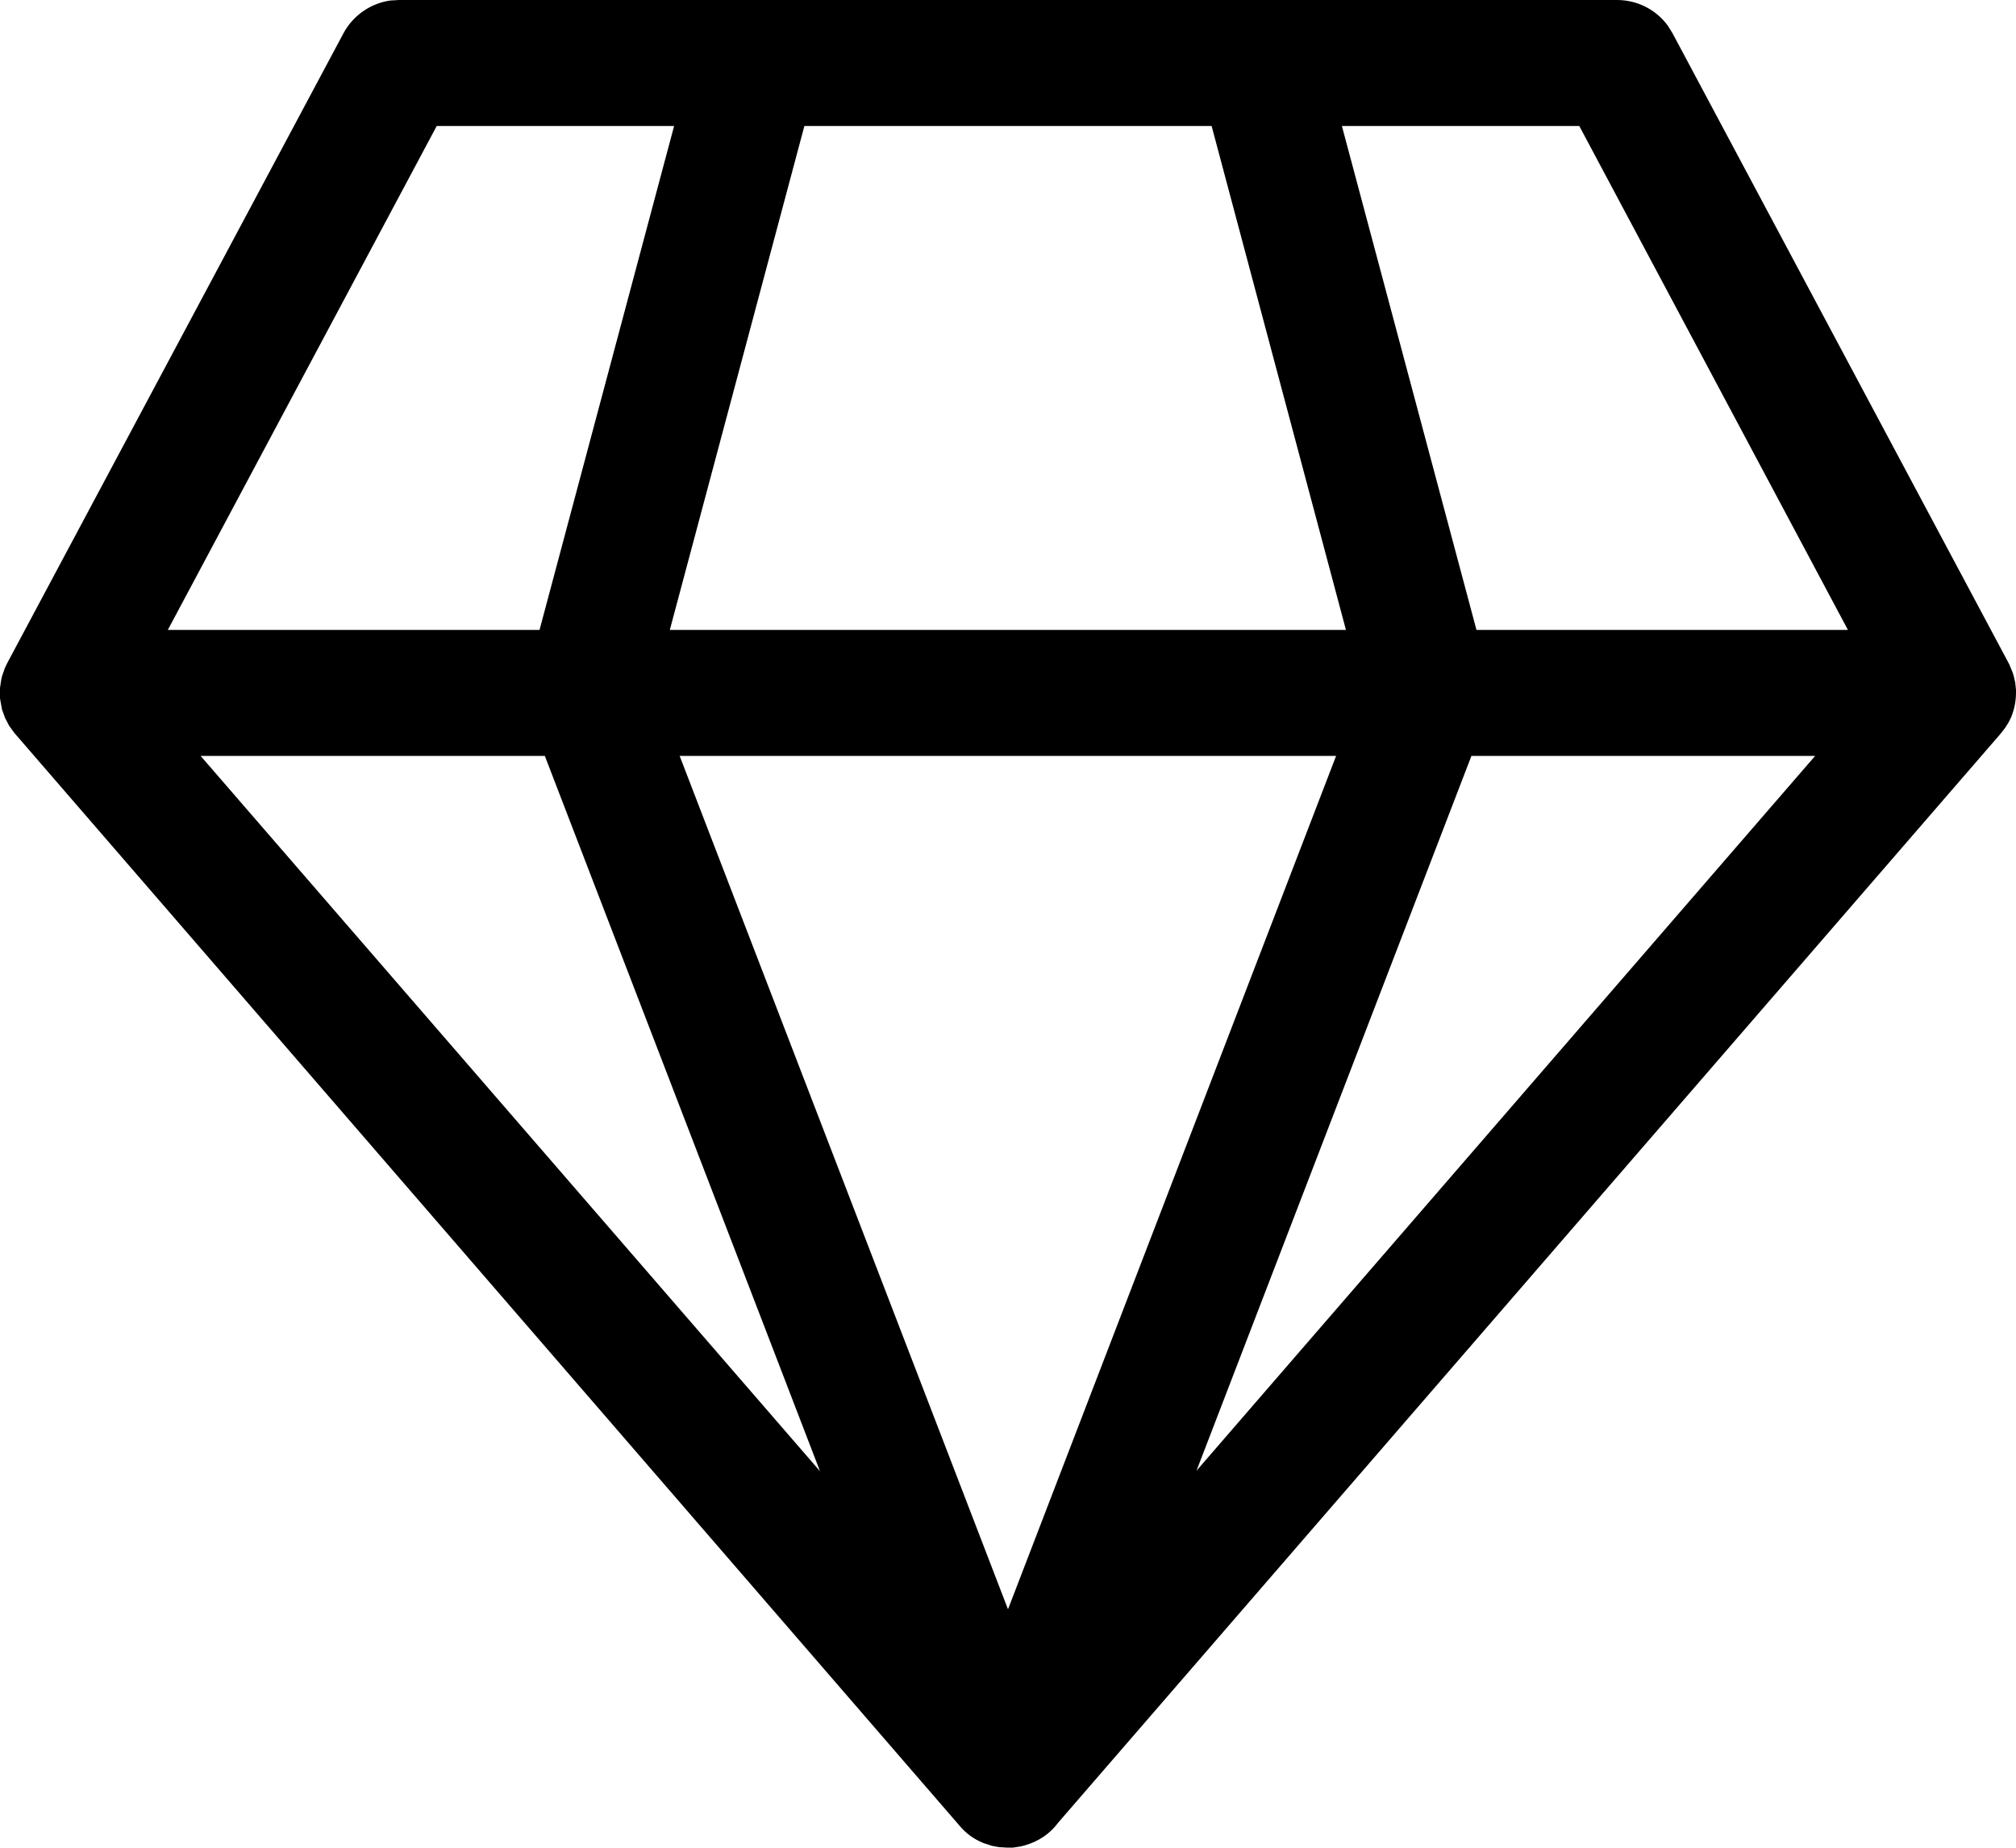
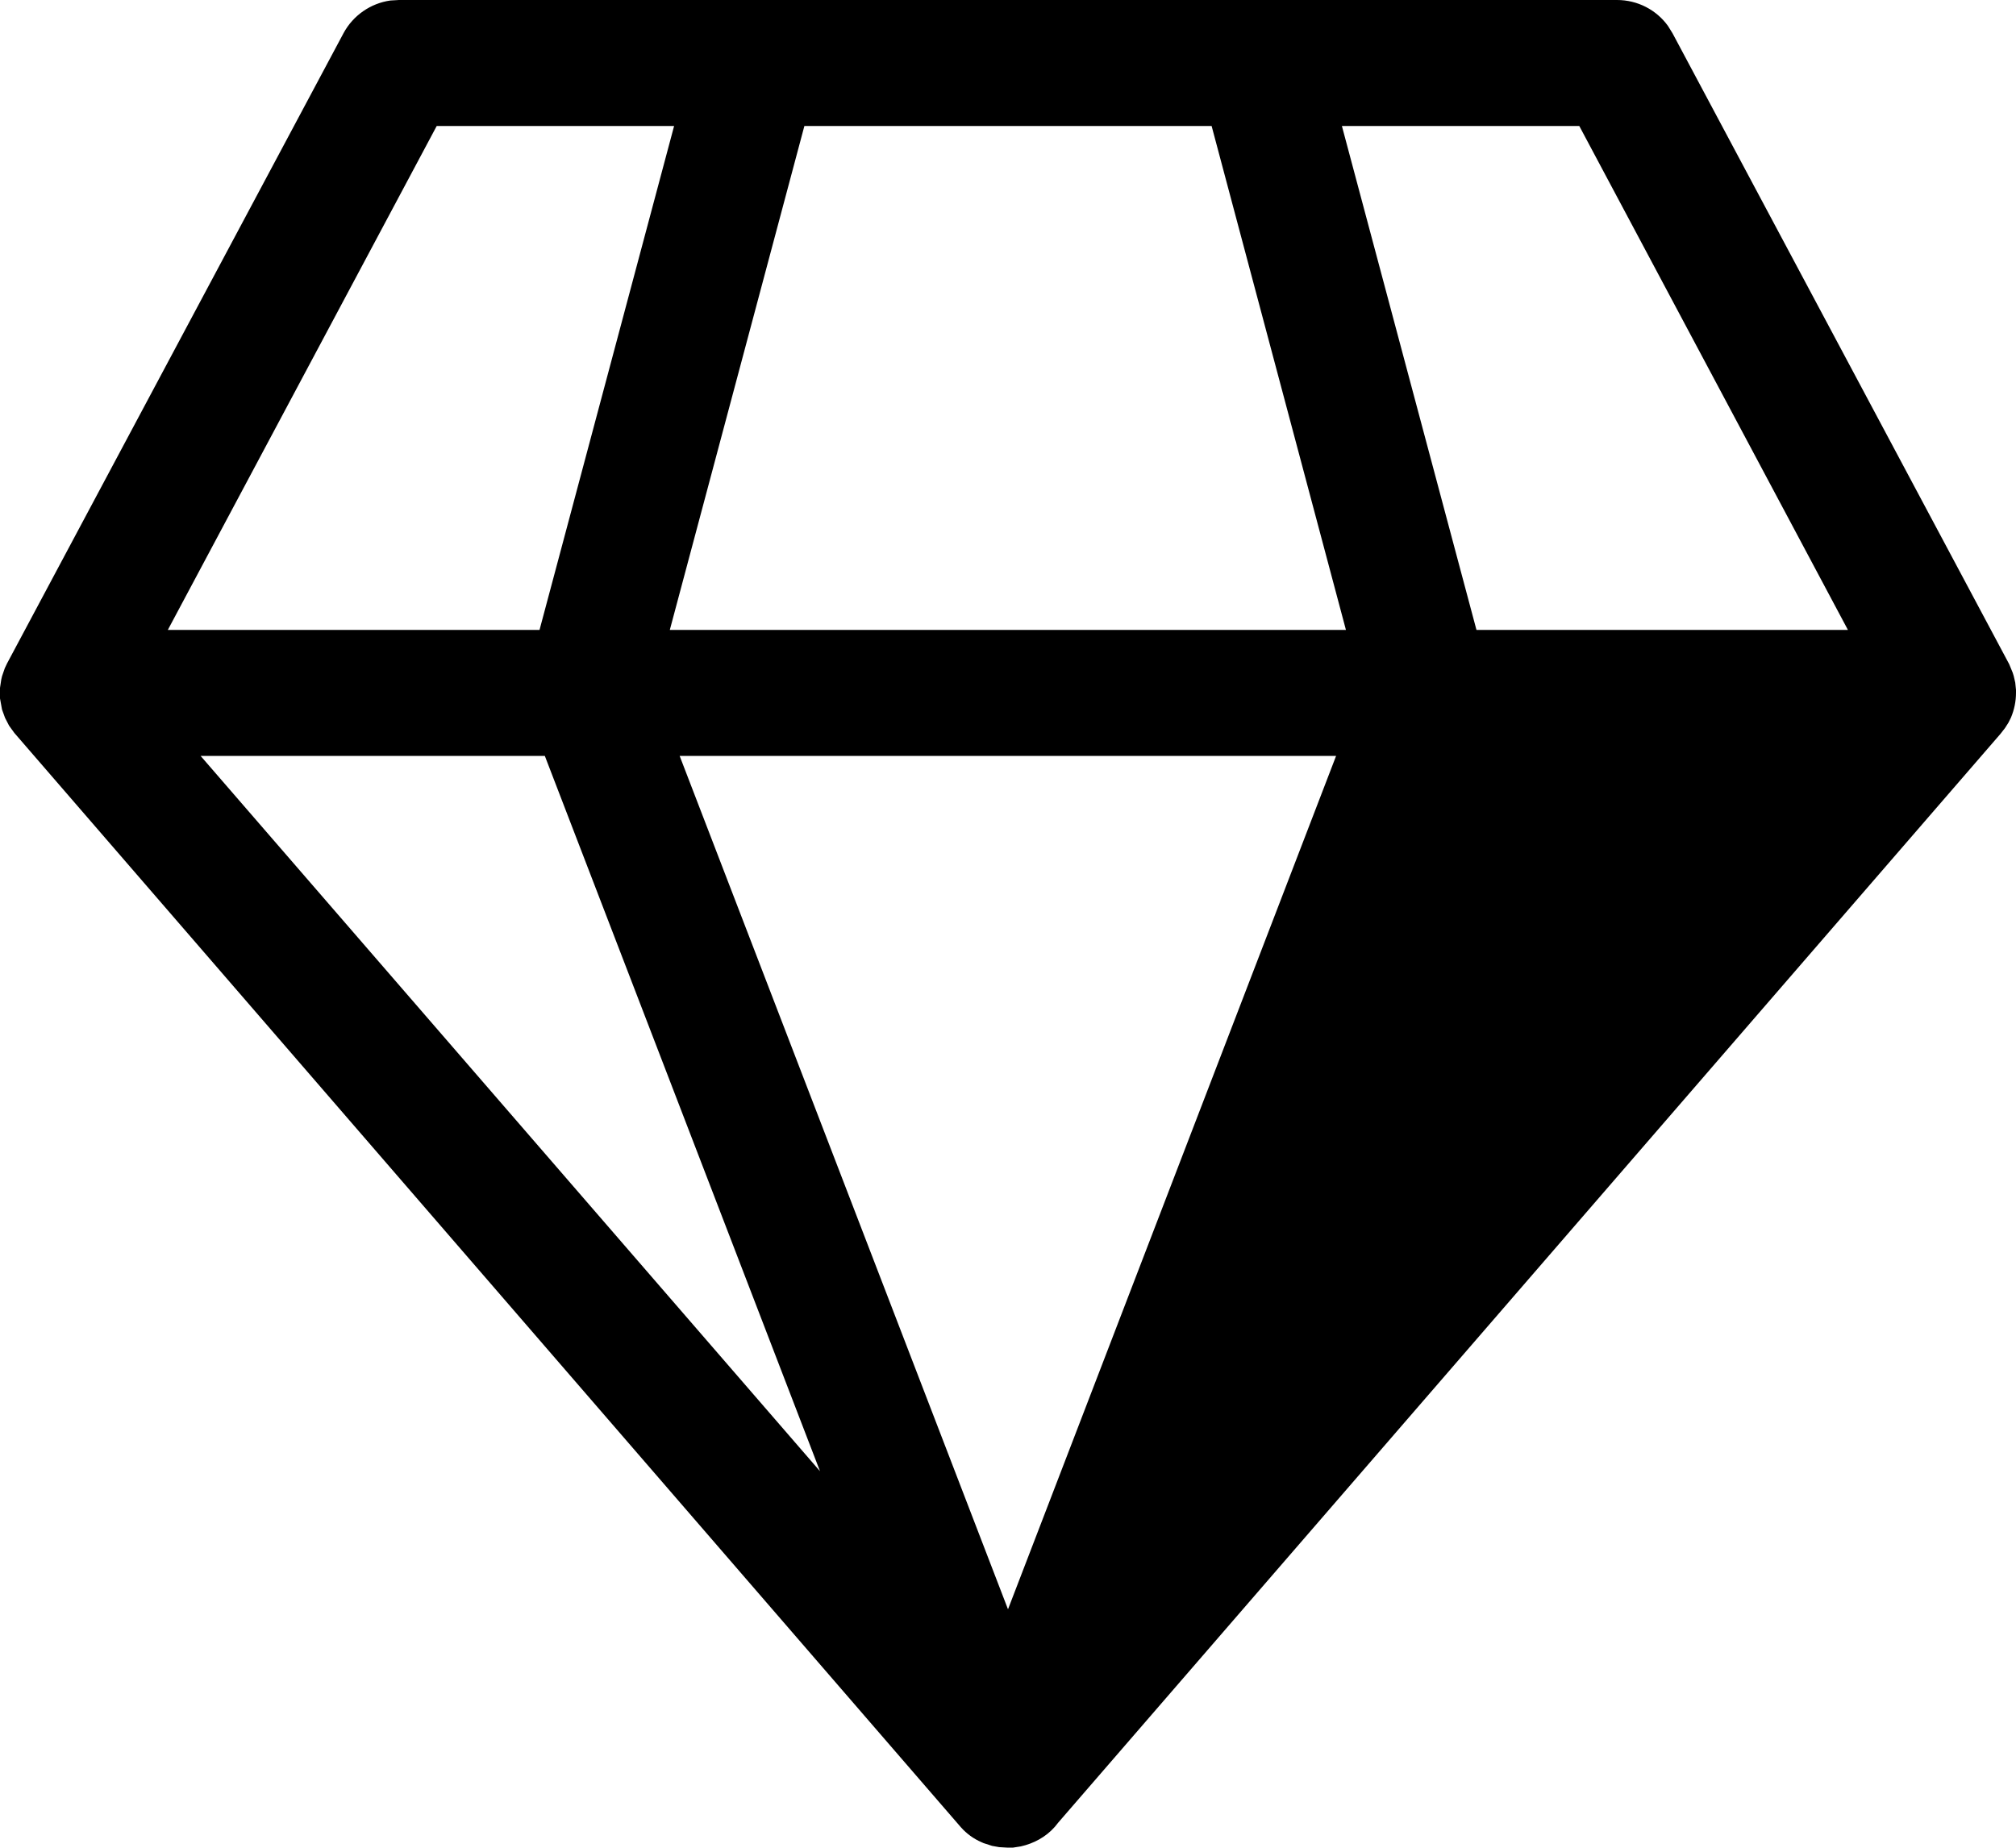
<svg xmlns="http://www.w3.org/2000/svg" viewBox="0 0 800 733.3" version="1.1">
  <g>
    <g id="Layer_1">
-       <path d="M641.7,0c8.1,0,15.6,3.9,20.2,10.3l1.8,2.9,133.6,250.4,1.4,3.4.4,1.3.6,2.6.3,2.9v3.3c0,0,0-2.2,0-2.2,0,3.5-.7,6.8-2,9.9l-1,2-1.4,2.2-1.8,2.3-373.9,432.1c-3.3,4.5-7.9,7.4-12.9,8.9l-1.9.5-3.2.5h-2c0,0-3.4-.2-3.4-.2l-2.8-.5-3.4-1.1-.9-.4c-3-1.3-5.8-3.3-8.1-5.9L5.7,290.9l-2.1-2.9-1.6-3.1-1.2-3.3-.8-4.4v-4.2s.5-3.3.5-3.3l.3-1.3,1.1-3.2.9-1.9L136.3,13.2c3.8-7.1,10.8-11.9,18.6-13l3.4-.2h483.3ZM530.2,300h-260.5l130.3,338.7,130.2-338.7ZM216.2,300H79.6l245.8,283.9-109.2-283.9ZM720.3,300h-136.4l-109.1,283.7,245.5-283.7ZM267.5,50h-94.2l-106.7,200h147.5l53.4-200ZM480.8,50h-161.6l-53.4,200h268.3l-53.3-200ZM626.7,50h-94.2l53.4,200h147.4l-106.6-200Z" />
+       <path d="M641.7,0c8.1,0,15.6,3.9,20.2,10.3l1.8,2.9,133.6,250.4,1.4,3.4.4,1.3.6,2.6.3,2.9v3.3c0,0,0-2.2,0-2.2,0,3.5-.7,6.8-2,9.9l-1,2-1.4,2.2-1.8,2.3-373.9,432.1c-3.3,4.5-7.9,7.4-12.9,8.9l-1.9.5-3.2.5h-2c0,0-3.4-.2-3.4-.2l-2.8-.5-3.4-1.1-.9-.4c-3-1.3-5.8-3.3-8.1-5.9L5.7,290.9l-2.1-2.9-1.6-3.1-1.2-3.3-.8-4.4v-4.2s.5-3.3.5-3.3l.3-1.3,1.1-3.2.9-1.9L136.3,13.2c3.8-7.1,10.8-11.9,18.6-13l3.4-.2h483.3ZM530.2,300h-260.5l130.3,338.7,130.2-338.7ZM216.2,300H79.6l245.8,283.9-109.2-283.9ZM720.3,300h-136.4ZM267.5,50h-94.2l-106.7,200h147.5l53.4-200ZM480.8,50h-161.6l-53.4,200h268.3l-53.3-200ZM626.7,50h-94.2l53.4,200h147.4l-106.6-200Z" />
    </g>
  </g>
</svg>